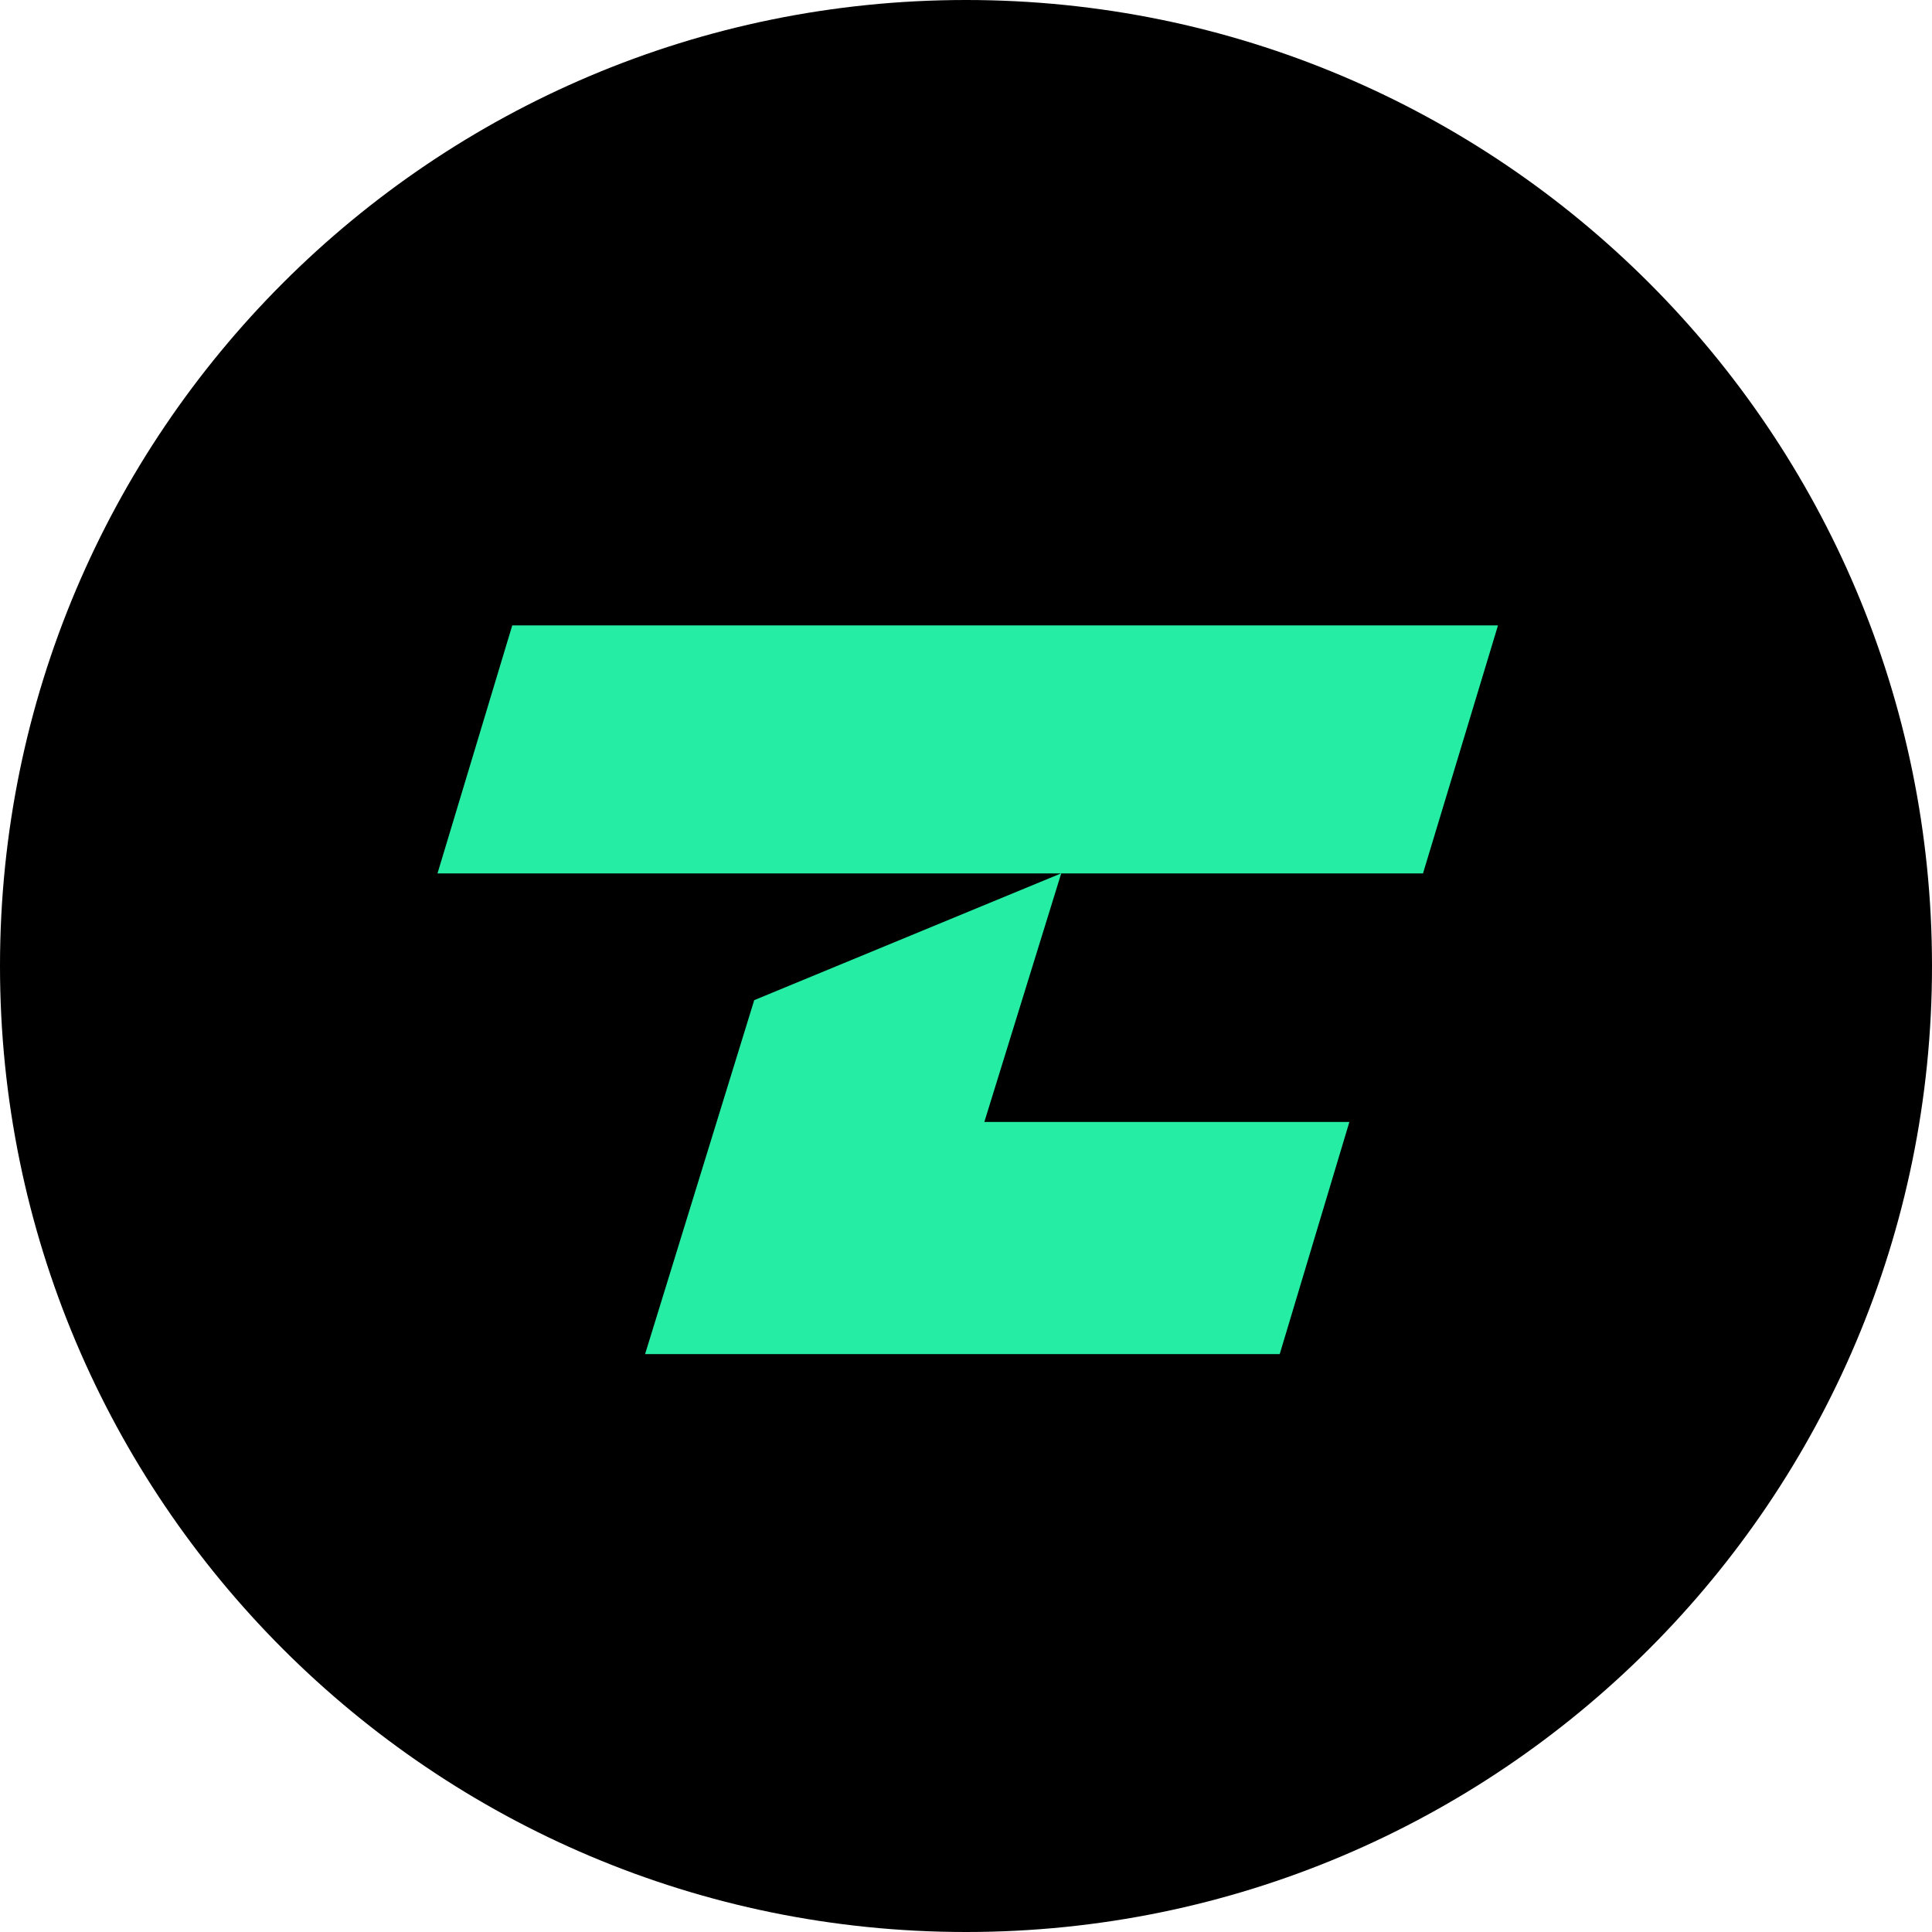
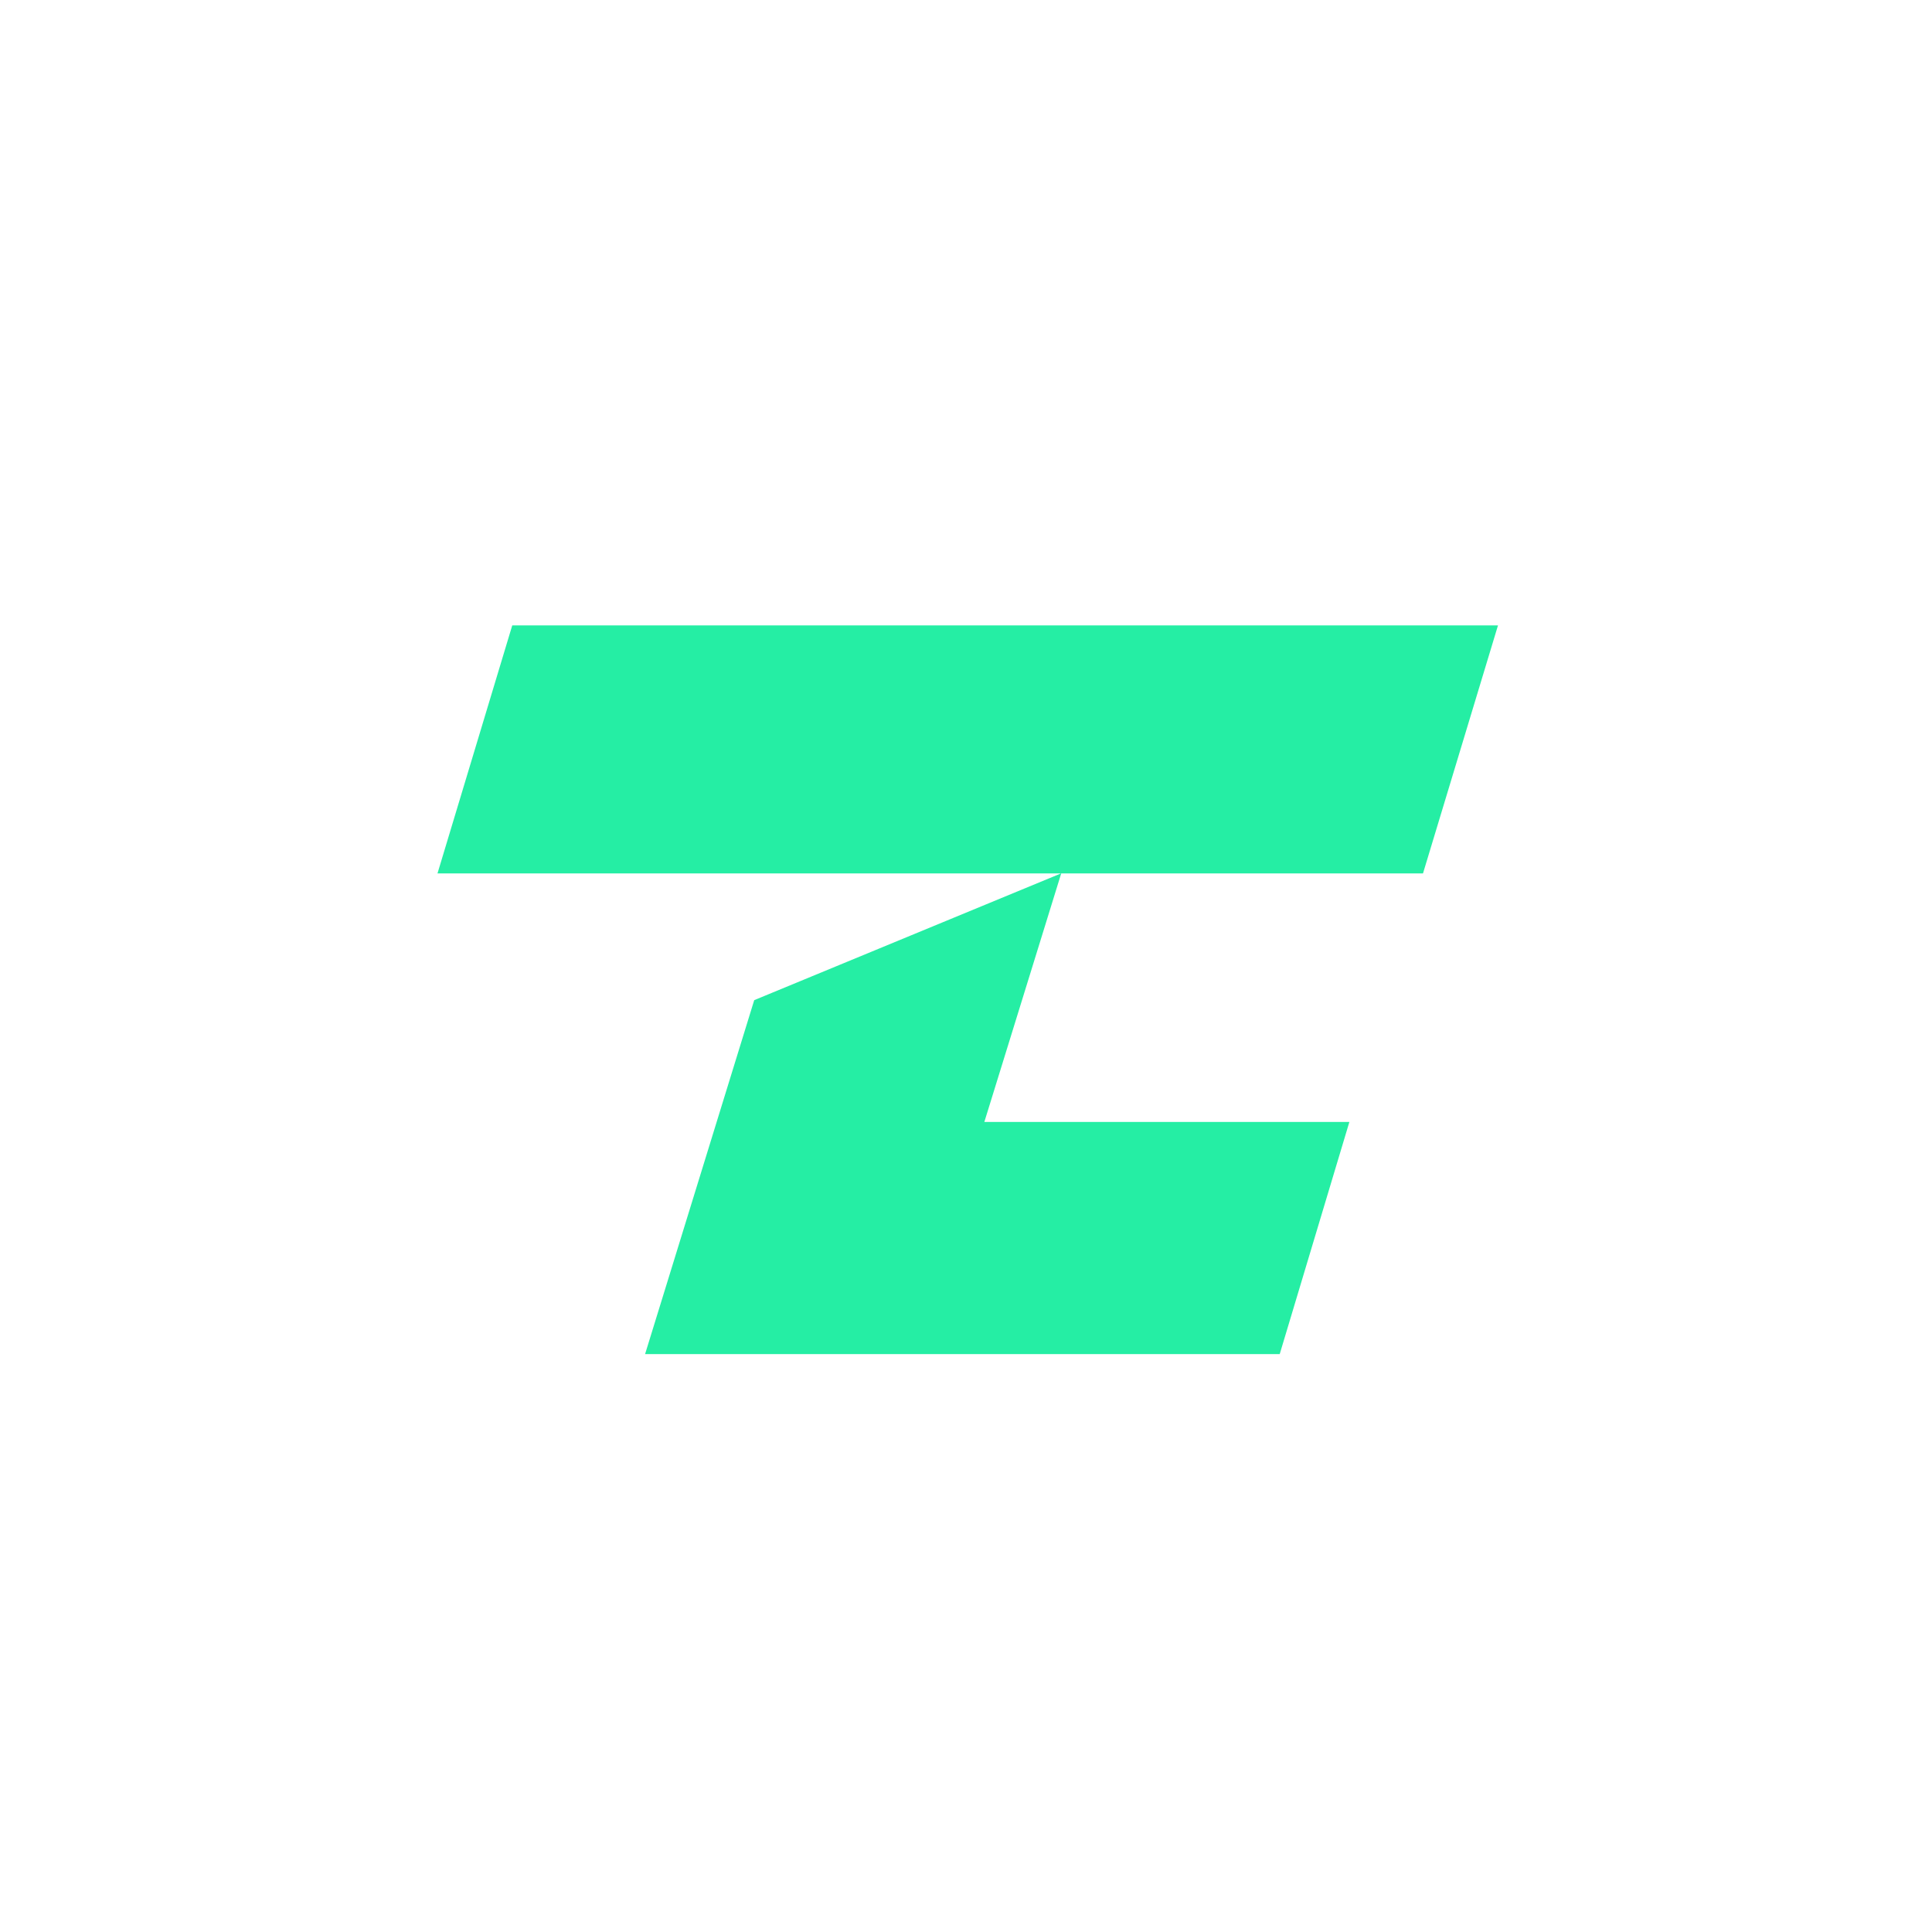
<svg xmlns="http://www.w3.org/2000/svg" width="346" height="346" viewBox="0 0 346 346" fill="none">
-   <path d="M173 0C268.566 0 346 77.456 346 173C346 268.544 268.524 346 173 346C77.476 346 0 268.544 0 173C0 77.456 77.476 0 173 0Z" fill="black" />
  <path d="M254.884 156.422H190.051L176.285 200.928H241.659L229.184 242.504H115.527L135.073 179.115L190.009 156.422H78.349L91.74 112H268.275L254.842 156.422H254.884Z" fill="#25EEA4" />
</svg>